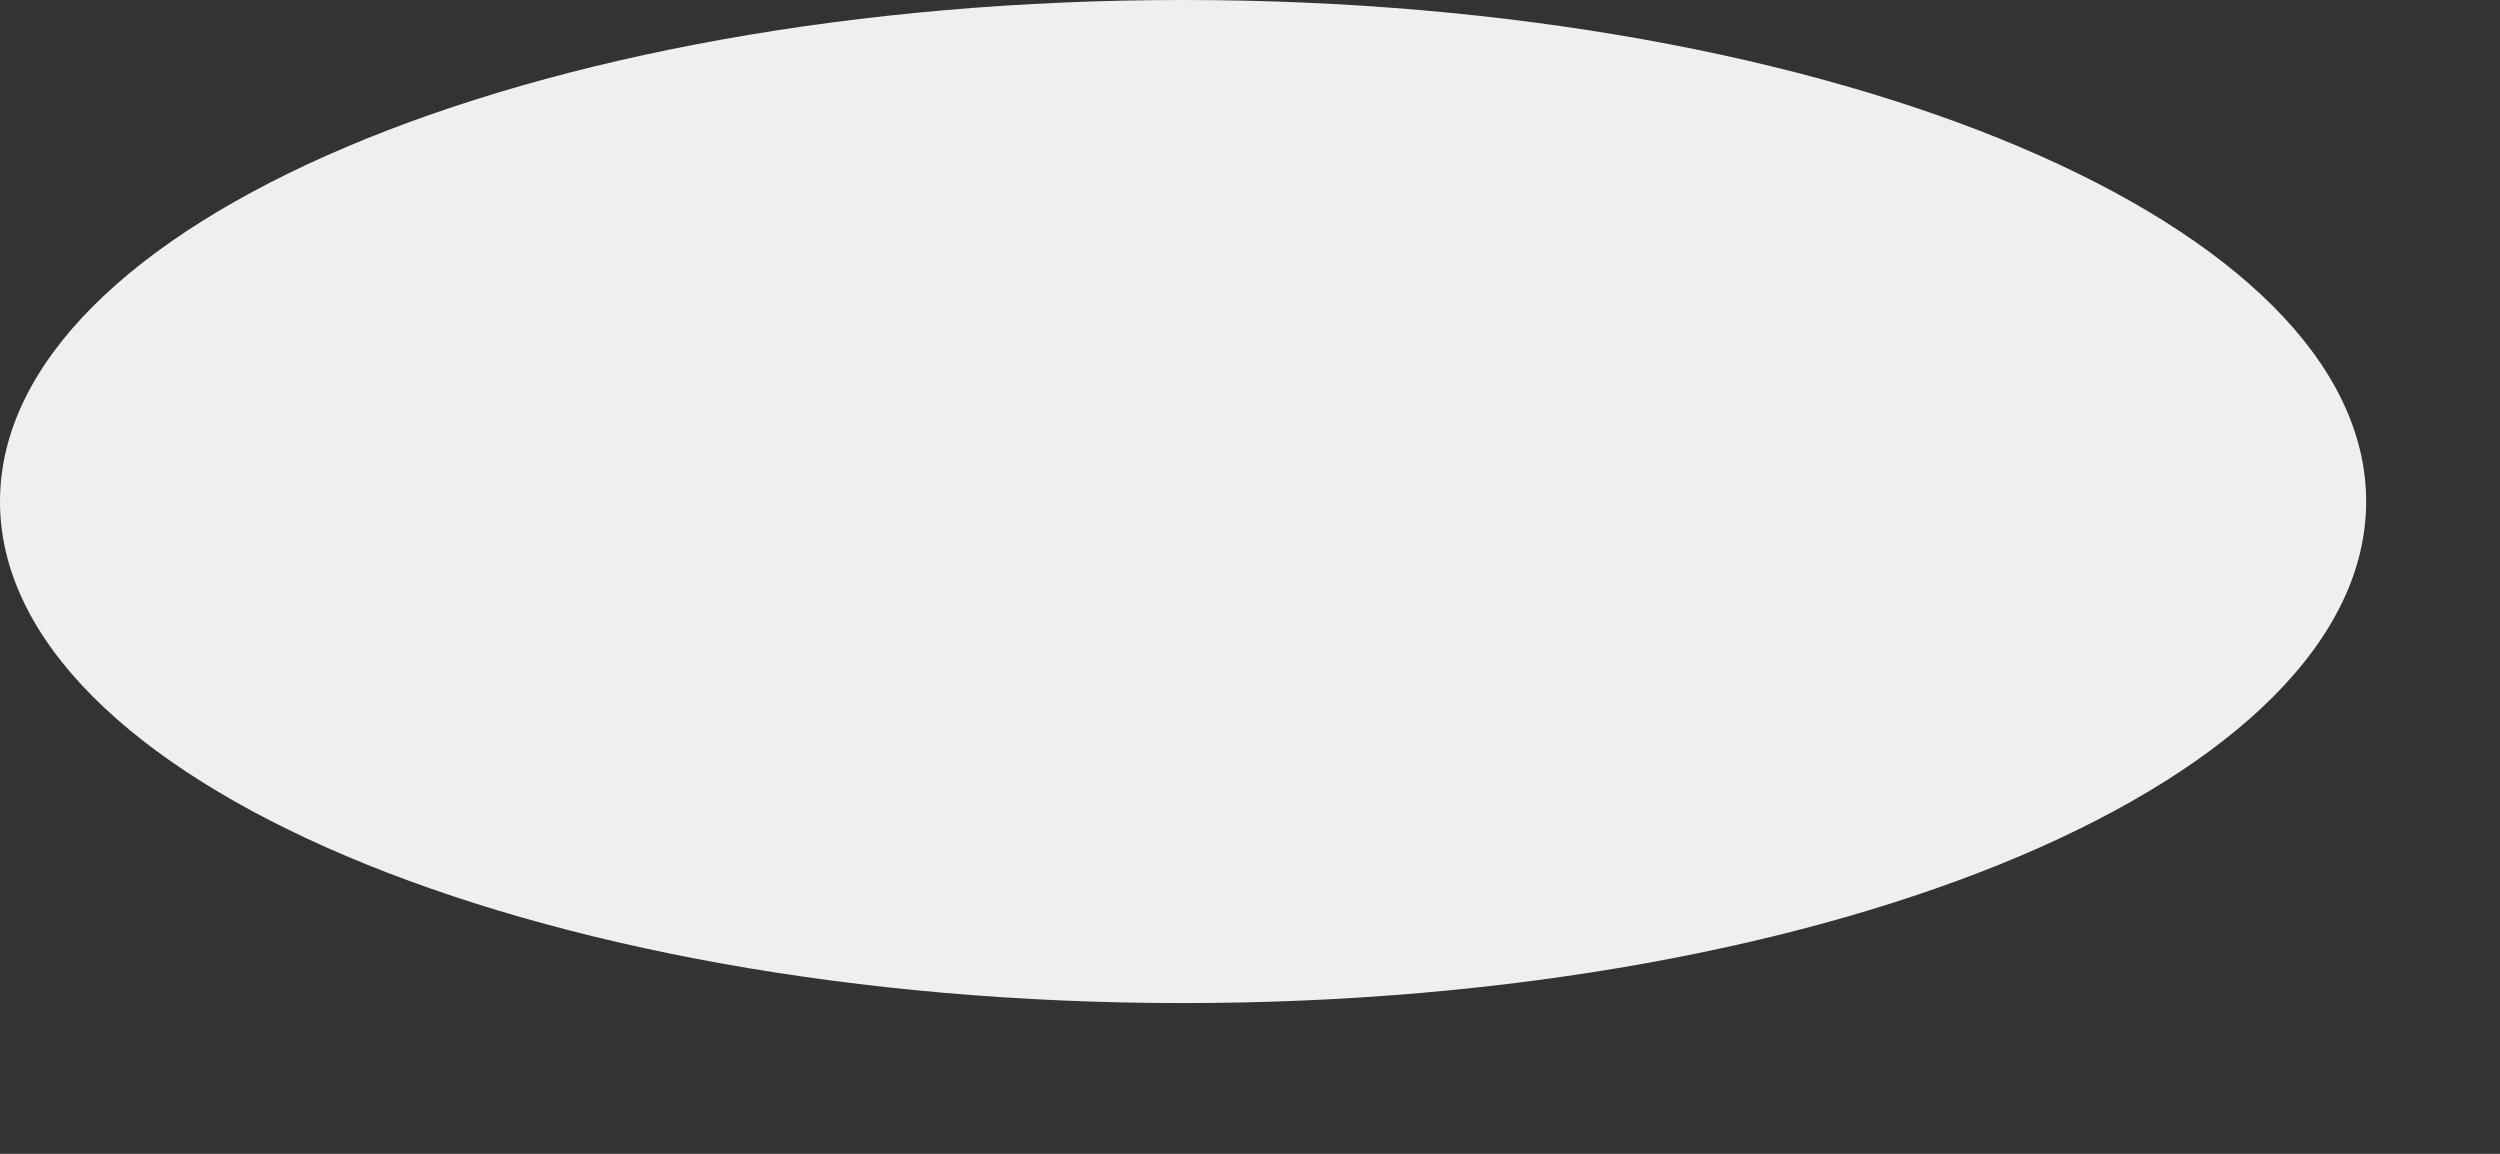
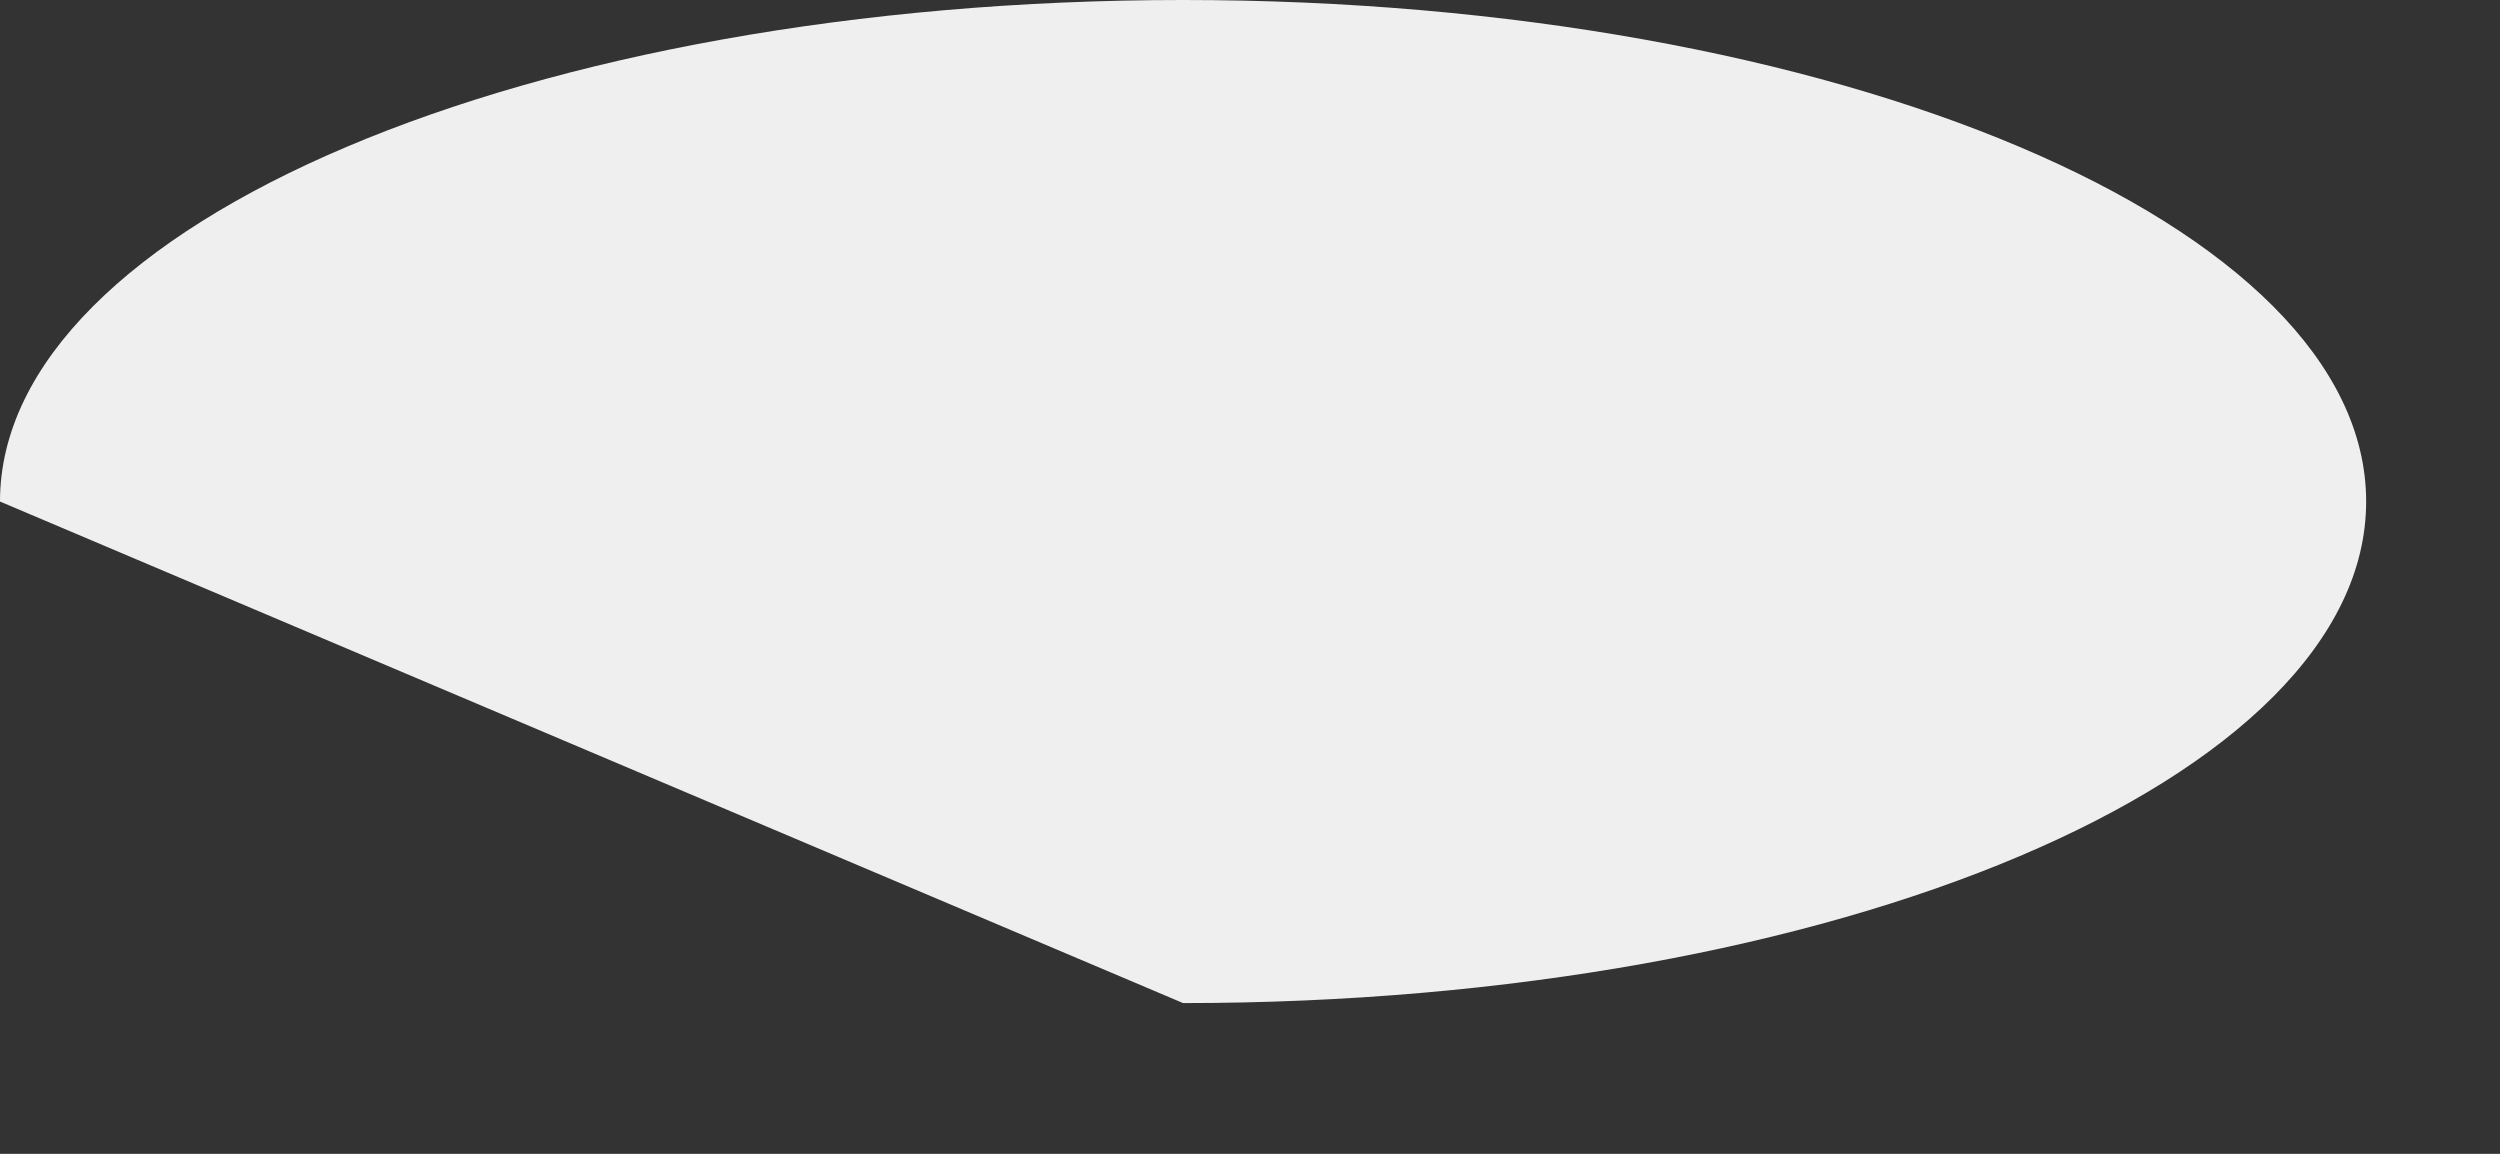
<svg xmlns="http://www.w3.org/2000/svg" fill="none" height="100%" overflow="visible" preserveAspectRatio="none" style="display: block;" viewBox="0 0 13 6" width="100%">
  <rect x="0" y="0" width="13" height="6" fill="#333333" stroke="none" />
-   <path d="M6.152 5.216C9.55 5.216 12.304 4.048 12.304 2.608C12.304 1.168 9.55 0 6.152 0C2.754 0 0 1.168 0 2.608C0 4.048 2.754 5.216 6.152 5.216Z" fill="#EFEFF0" id="Vector" />
+   <path d="M6.152 5.216C9.55 5.216 12.304 4.048 12.304 2.608C12.304 1.168 9.55 0 6.152 0C2.754 0 0 1.168 0 2.608Z" fill="#EFEFF0" id="Vector" />
</svg>